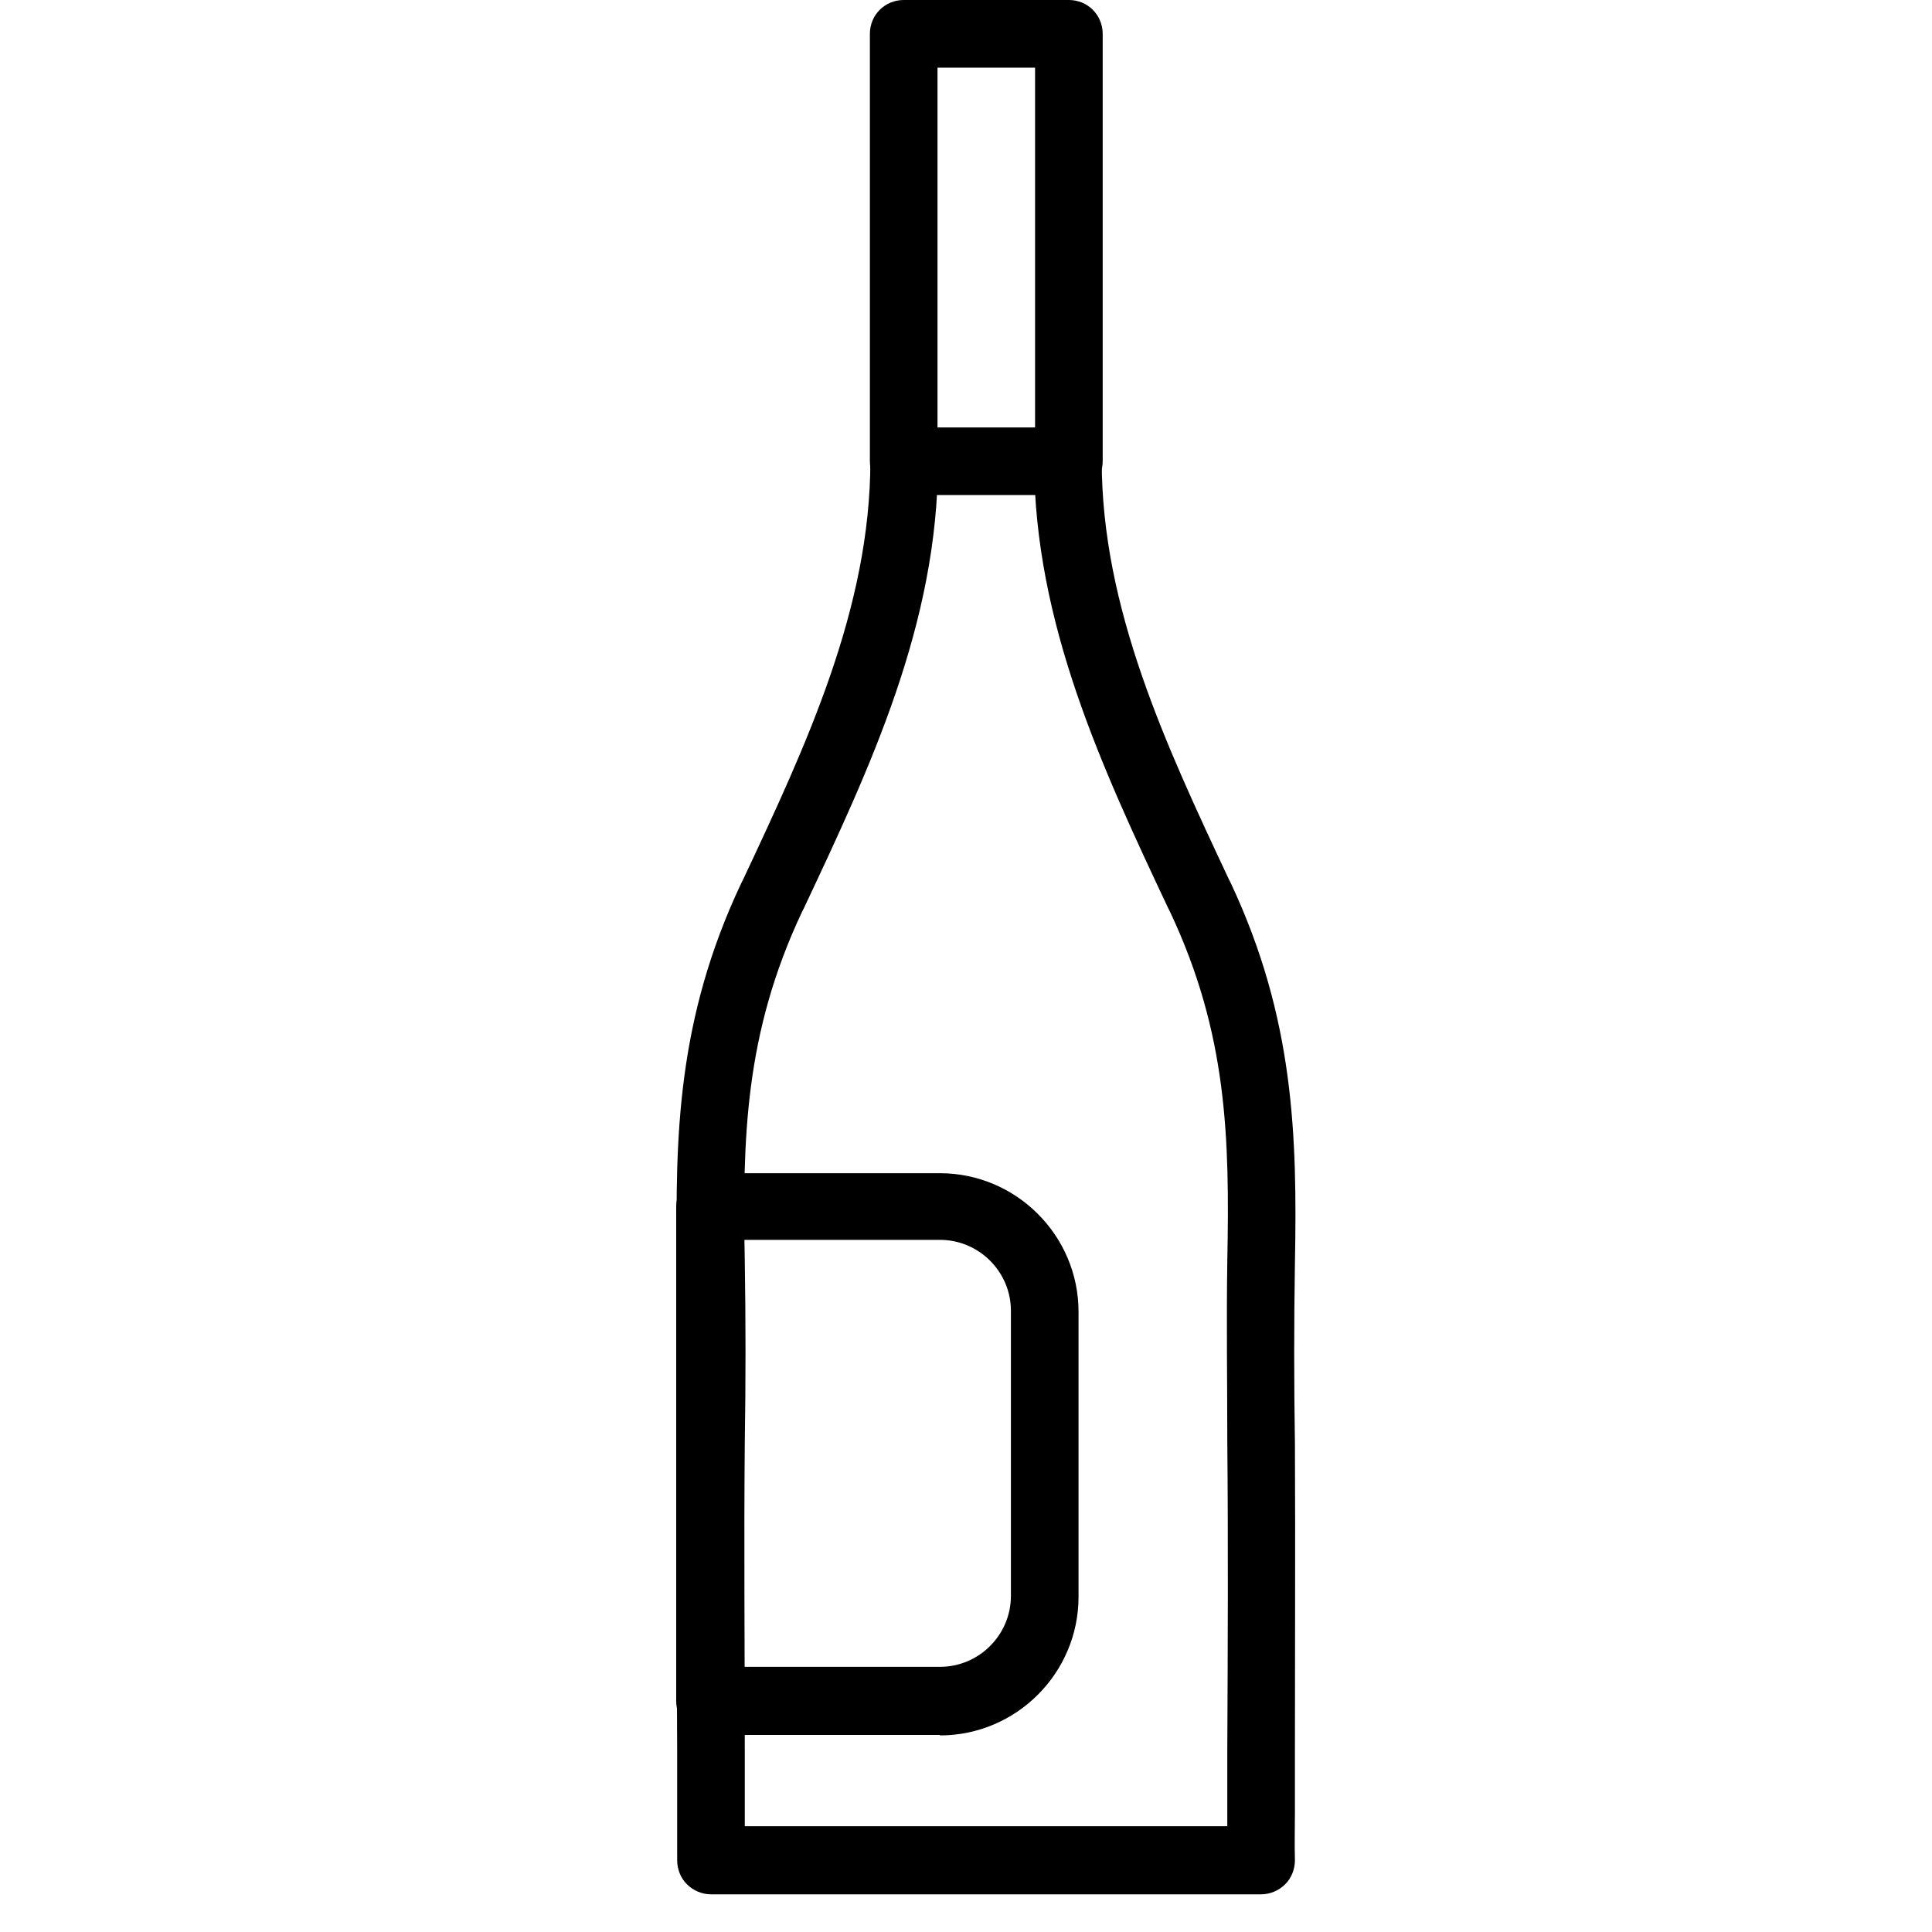
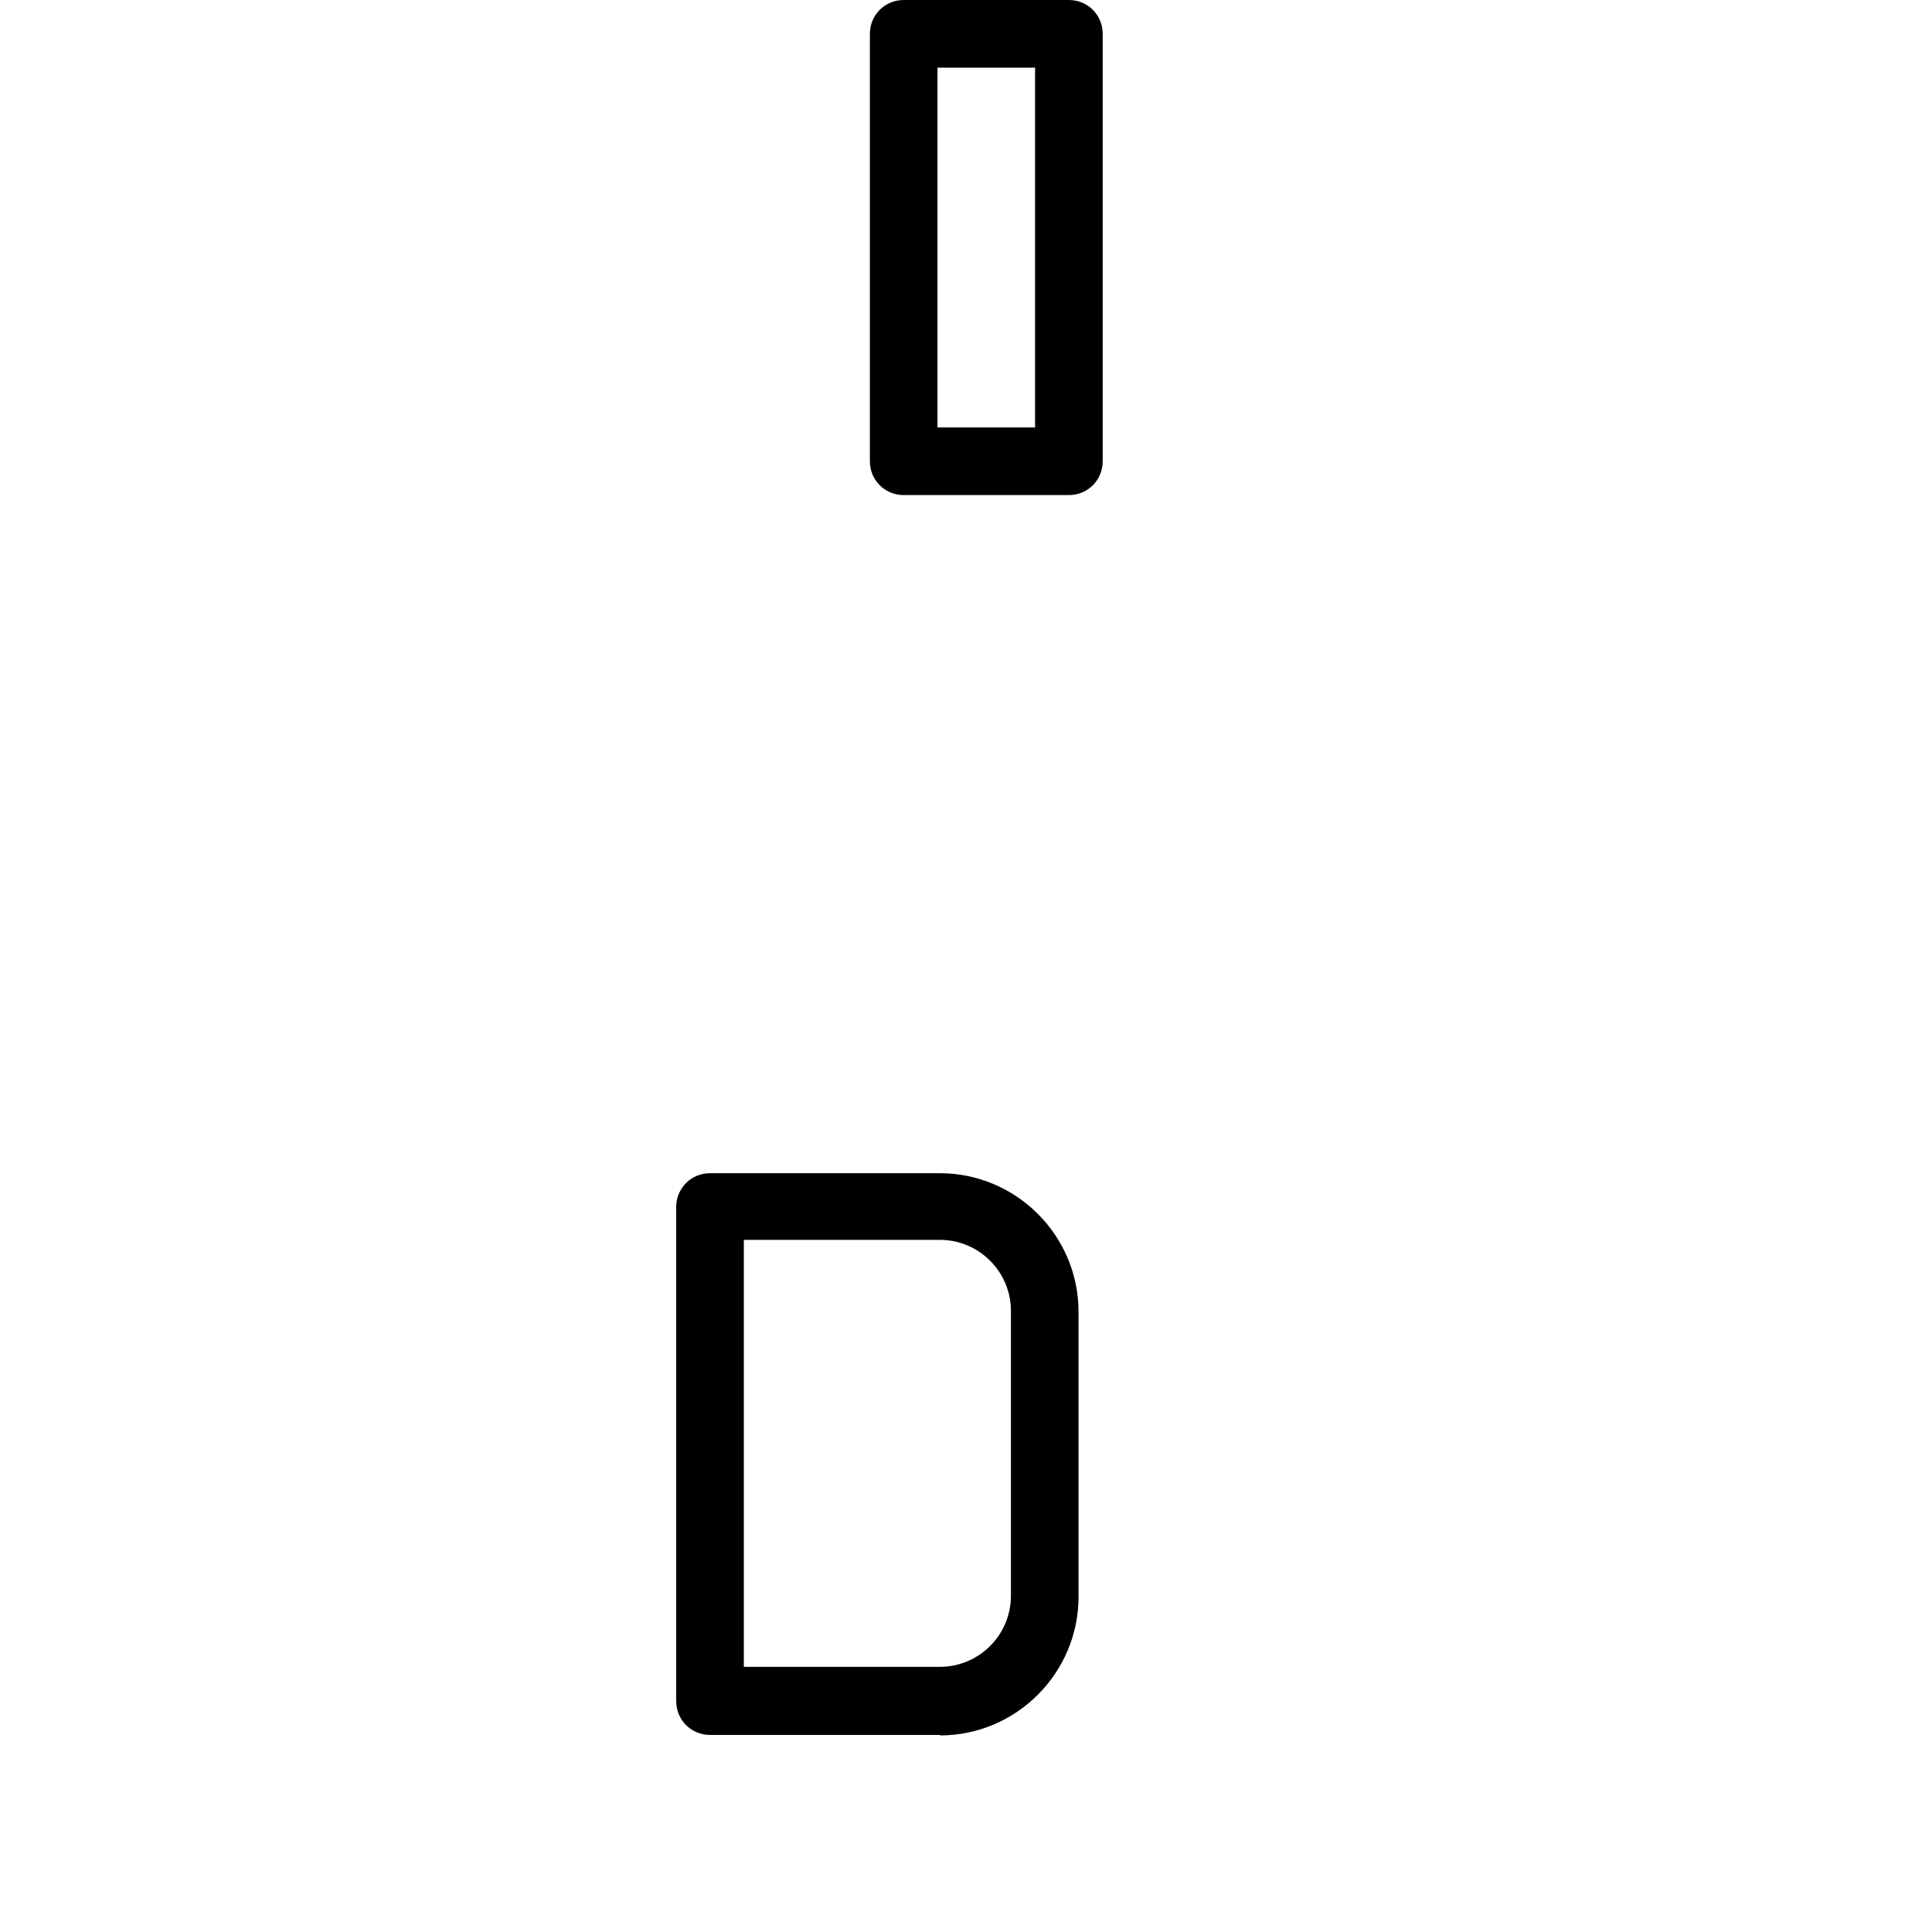
<svg xmlns="http://www.w3.org/2000/svg" width="40" height="40" viewBox="0 0 40 40" fill="none">
-   <path d="M26.12 39.22H14.72C14.53 39.22 14.35 39.14 14.22 39.01C14.09 38.88 14.02 38.7 14.02 38.51C14.02 38.17 14.02 37.83 14.02 37.49V36.23C14.01 34.11 14 32 14.02 29.88C14.02 28.64 14.04 27.4 14.02 26.15C13.97 23.5 14.03 21.08 15.34 18.3L15.39 18.2C16.68 15.45 18.02 12.6 18.02 9.54C18.02 9.15 18.33 8.84 18.72 8.84C19.11 8.84 19.42 9.15 19.42 9.54C19.42 12.91 18.01 15.9 16.65 18.79L16.6 18.89C15.42 21.4 15.37 23.56 15.42 26.11C15.44 27.36 15.44 28.62 15.42 29.87C15.4 31.98 15.42 34.09 15.42 36.21V37.47C15.42 37.58 15.42 37.7 15.42 37.81H25.41C25.41 37.7 25.41 37.59 25.41 37.48V36.21C25.42 34.1 25.43 31.99 25.41 29.87C25.41 28.61 25.39 27.36 25.41 26.11C25.46 23.55 25.41 21.4 24.23 18.89L24.18 18.79C22.82 15.9 21.42 12.91 21.41 9.54C21.41 9.15 21.72 8.84 22.11 8.84C22.5 8.84 22.81 9.15 22.81 9.54C22.81 12.6 24.15 15.45 25.44 18.2L25.49 18.3C26.79 21.08 26.86 23.5 26.81 26.15C26.79 27.39 26.79 28.63 26.81 29.88C26.82 32 26.81 34.11 26.81 36.23V37.5C26.81 37.84 26.8 38.17 26.81 38.51C26.81 38.7 26.74 38.88 26.61 39.01C26.48 39.14 26.3 39.22 26.11 39.22H26.12Z" fill="black" />
  <path d="M22.13 10.25H18.71C18.32 10.25 18.01 9.94 18.01 9.55V0.7C18.01 0.31 18.32 0 18.71 0H22.13C22.52 0 22.83 0.31 22.83 0.7V9.55C22.83 9.94 22.52 10.25 22.13 10.25ZM19.41 8.85H21.43V1.4H19.41V8.85Z" fill="black" />
  <path d="M19.46 35.92H14.7C14.31 35.92 14 35.61 14 35.22V24.99C14 24.6 14.31 24.29 14.7 24.29H19.46C21.04 24.29 22.33 25.58 22.33 27.16V33.06C22.33 34.64 21.04 35.93 19.46 35.93V35.92ZM15.4 34.51H19.46C20.27 34.51 20.93 33.85 20.93 33.04V27.14C20.93 26.33 20.27 25.67 19.46 25.67H15.4V34.5V34.51Z" fill="black" />
</svg>